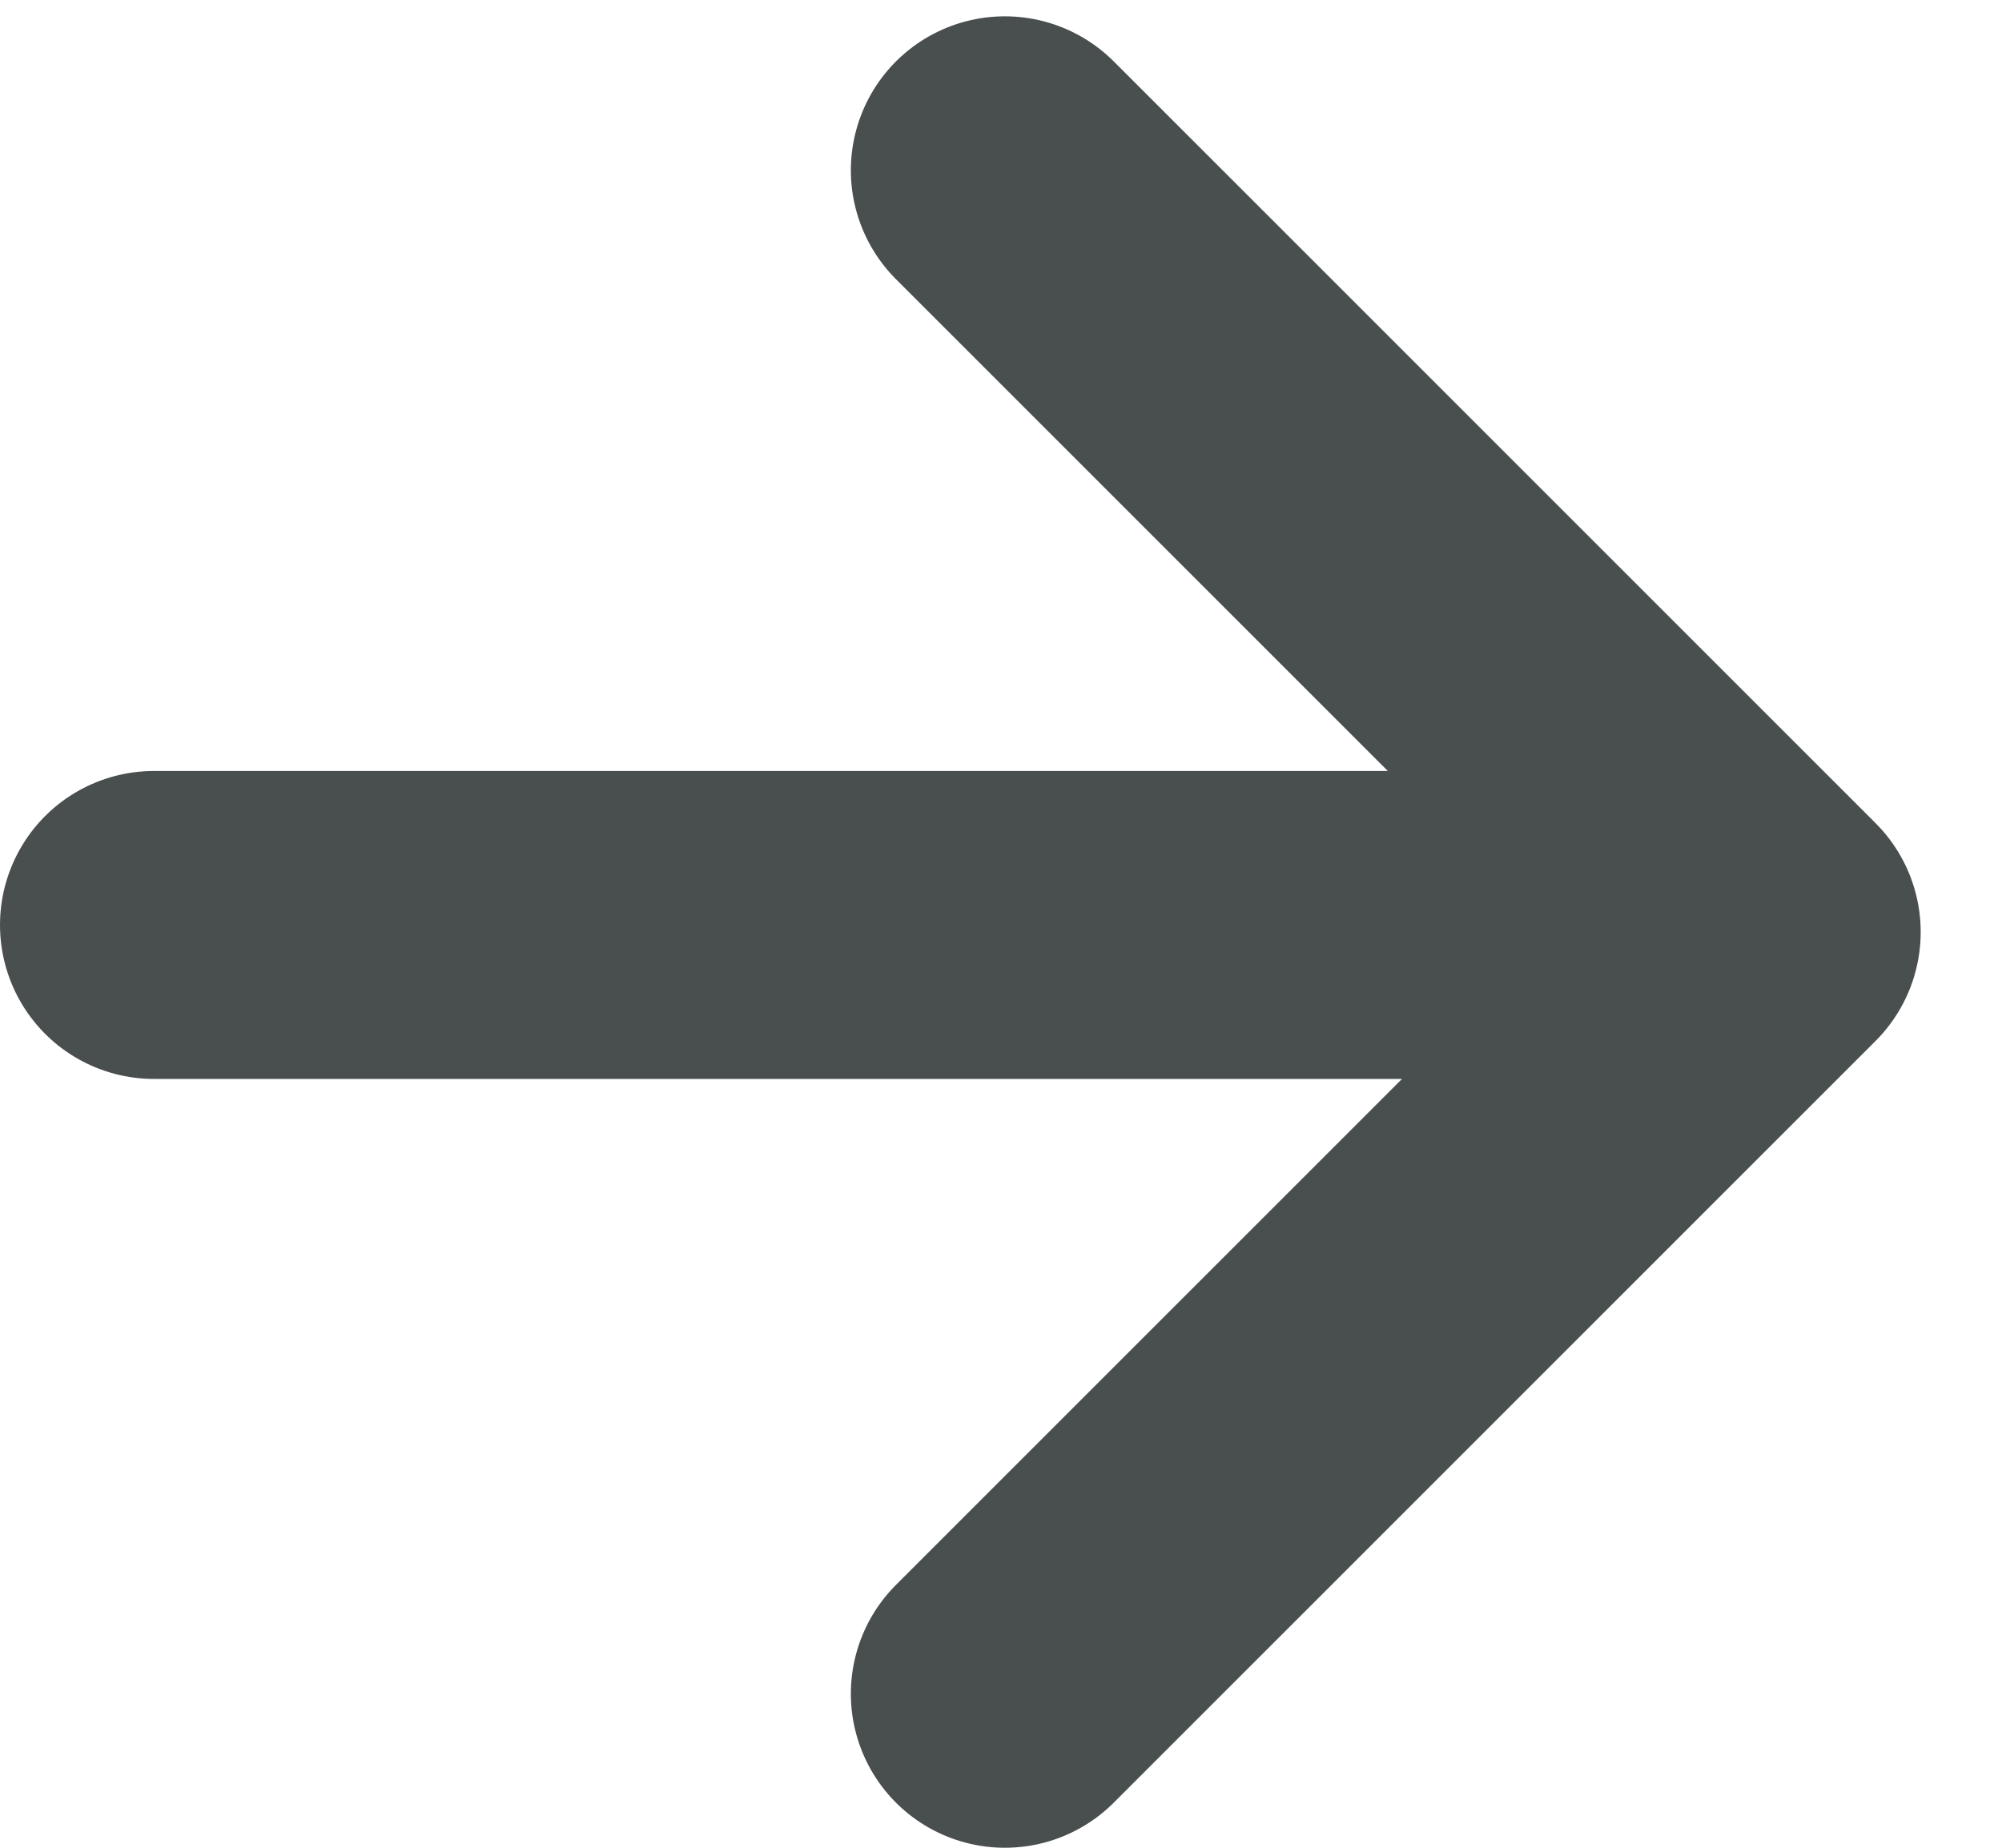
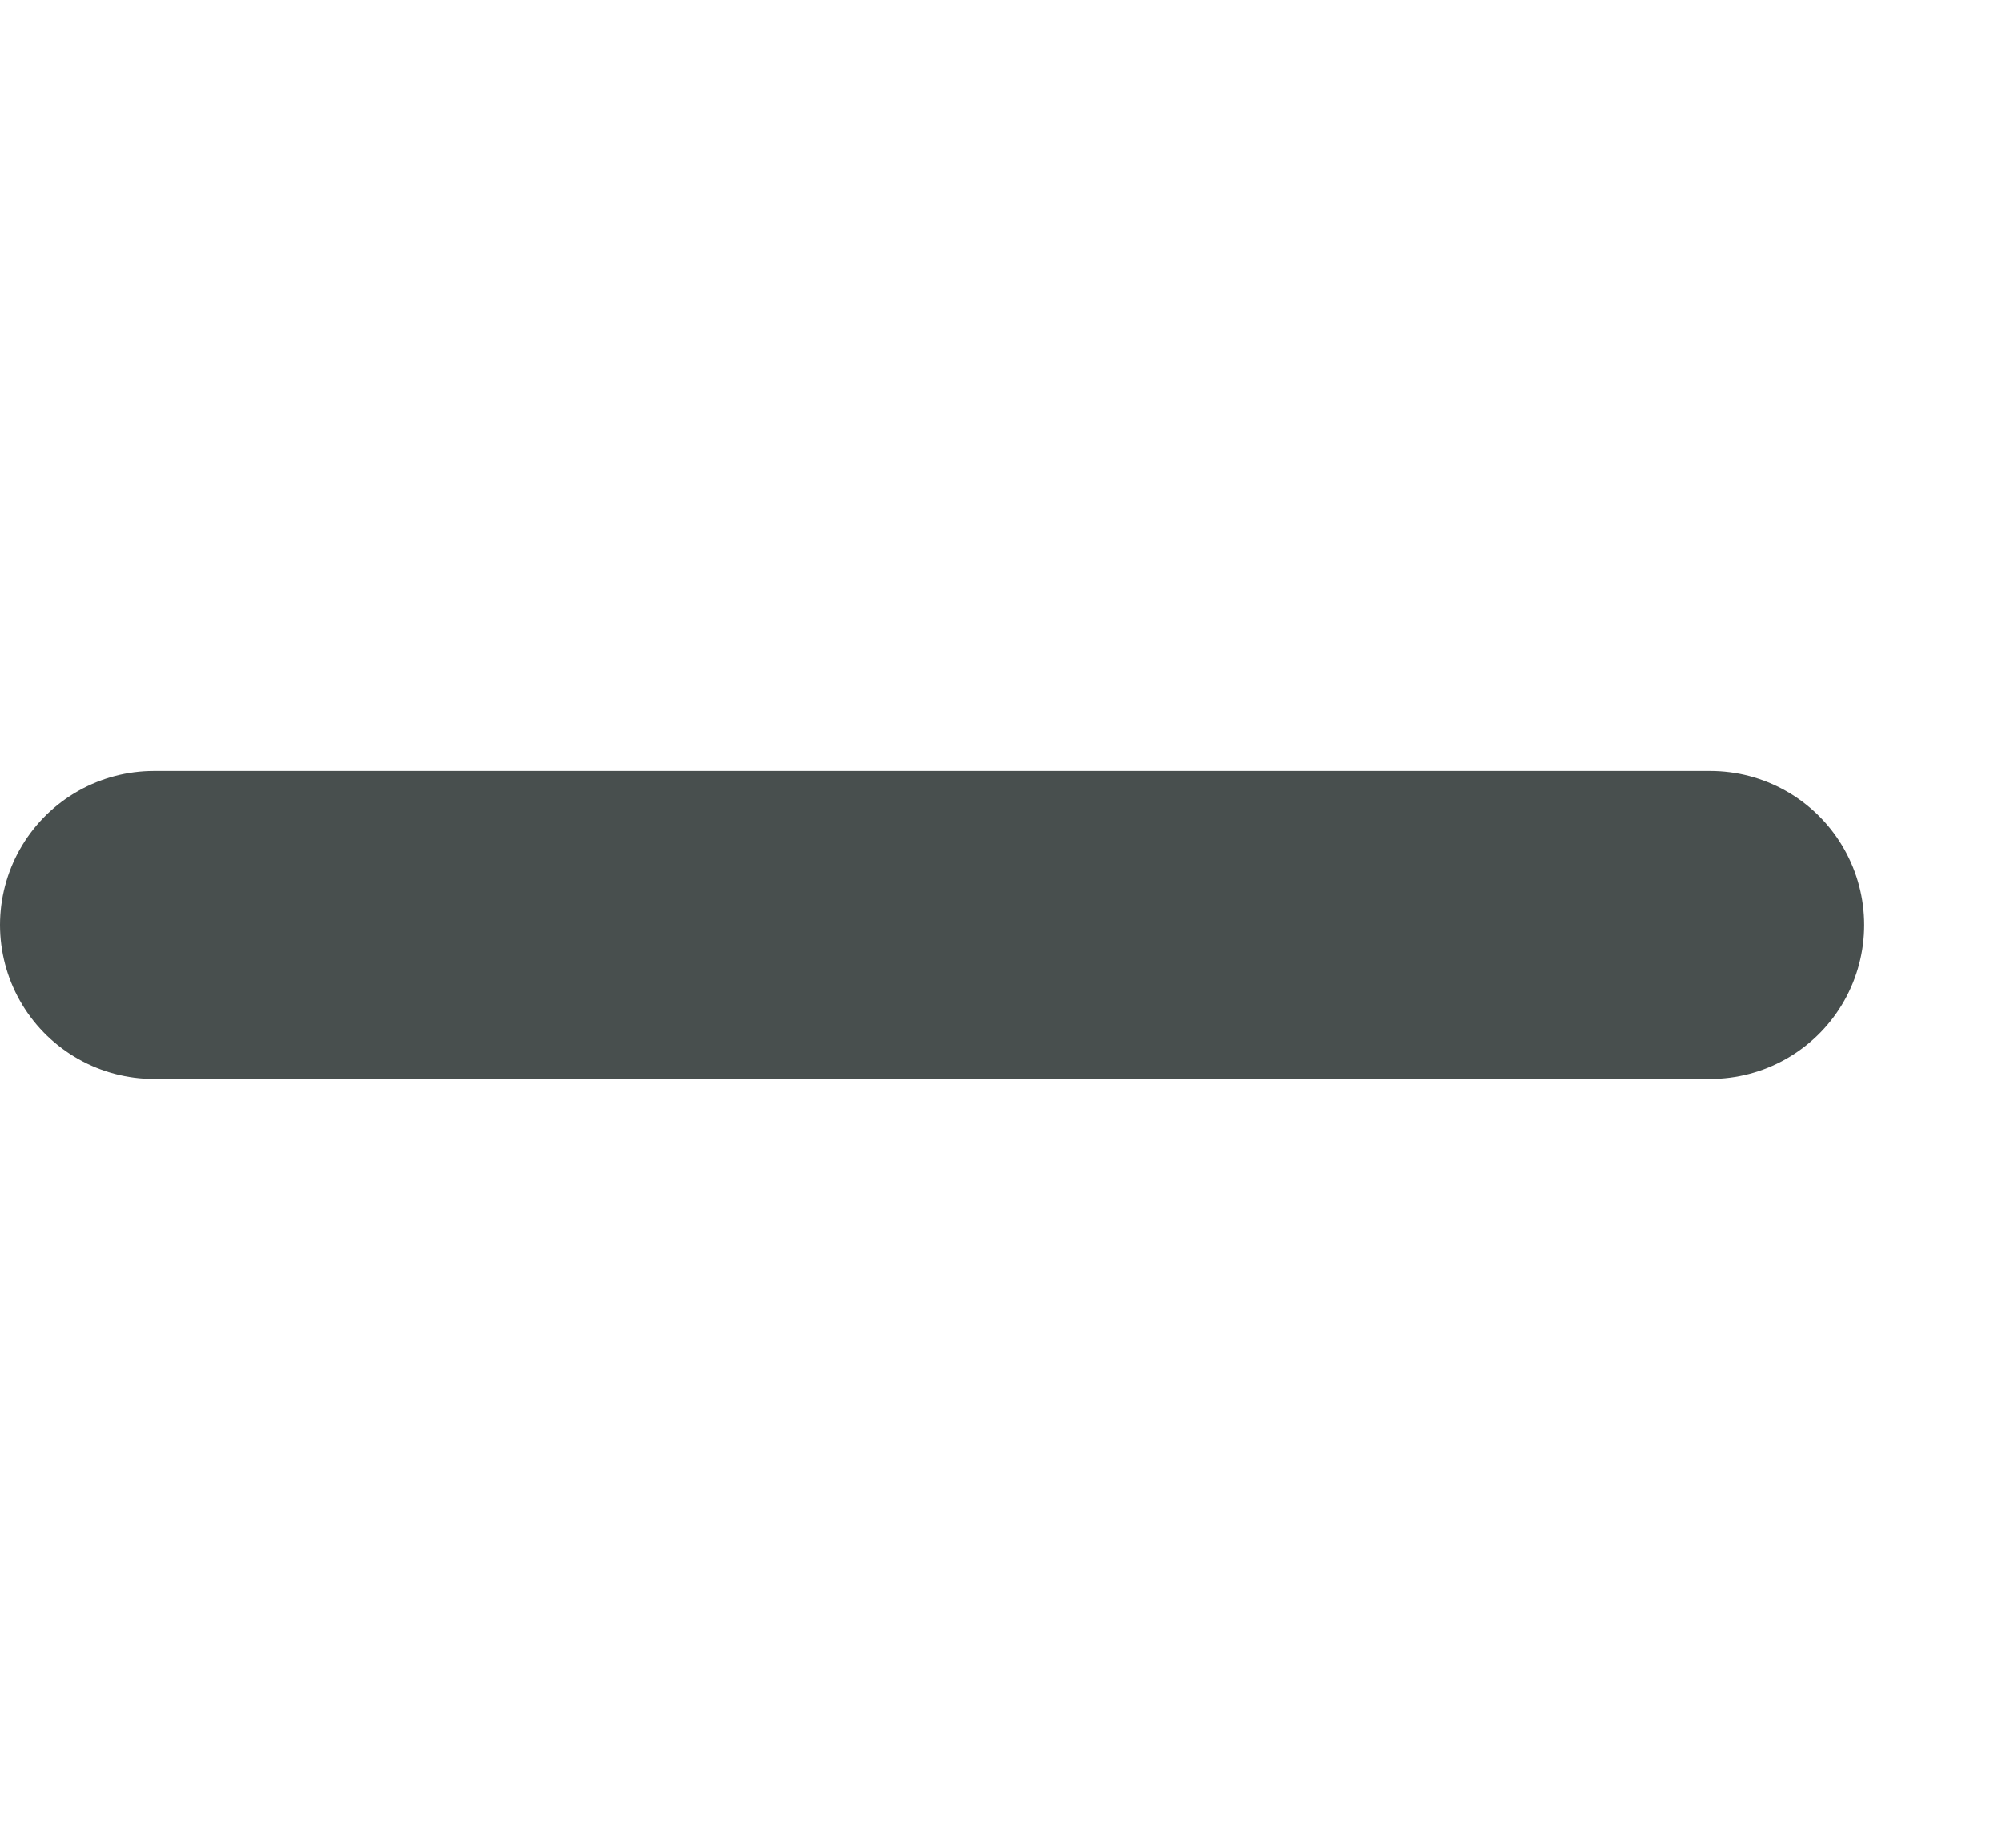
<svg xmlns="http://www.w3.org/2000/svg" width="13" height="12" viewBox="0 0 13 12" fill="none">
-   <path d="M6.525 1.106L11.472 6.053L6.525 11" stroke="#484F4E" stroke-width="2" stroke-linecap="round" stroke-linejoin="round" />
  <path d="M1 6.007L11.105 6.007" stroke="#484F4E" stroke-width="2" stroke-linecap="round" />
</svg>